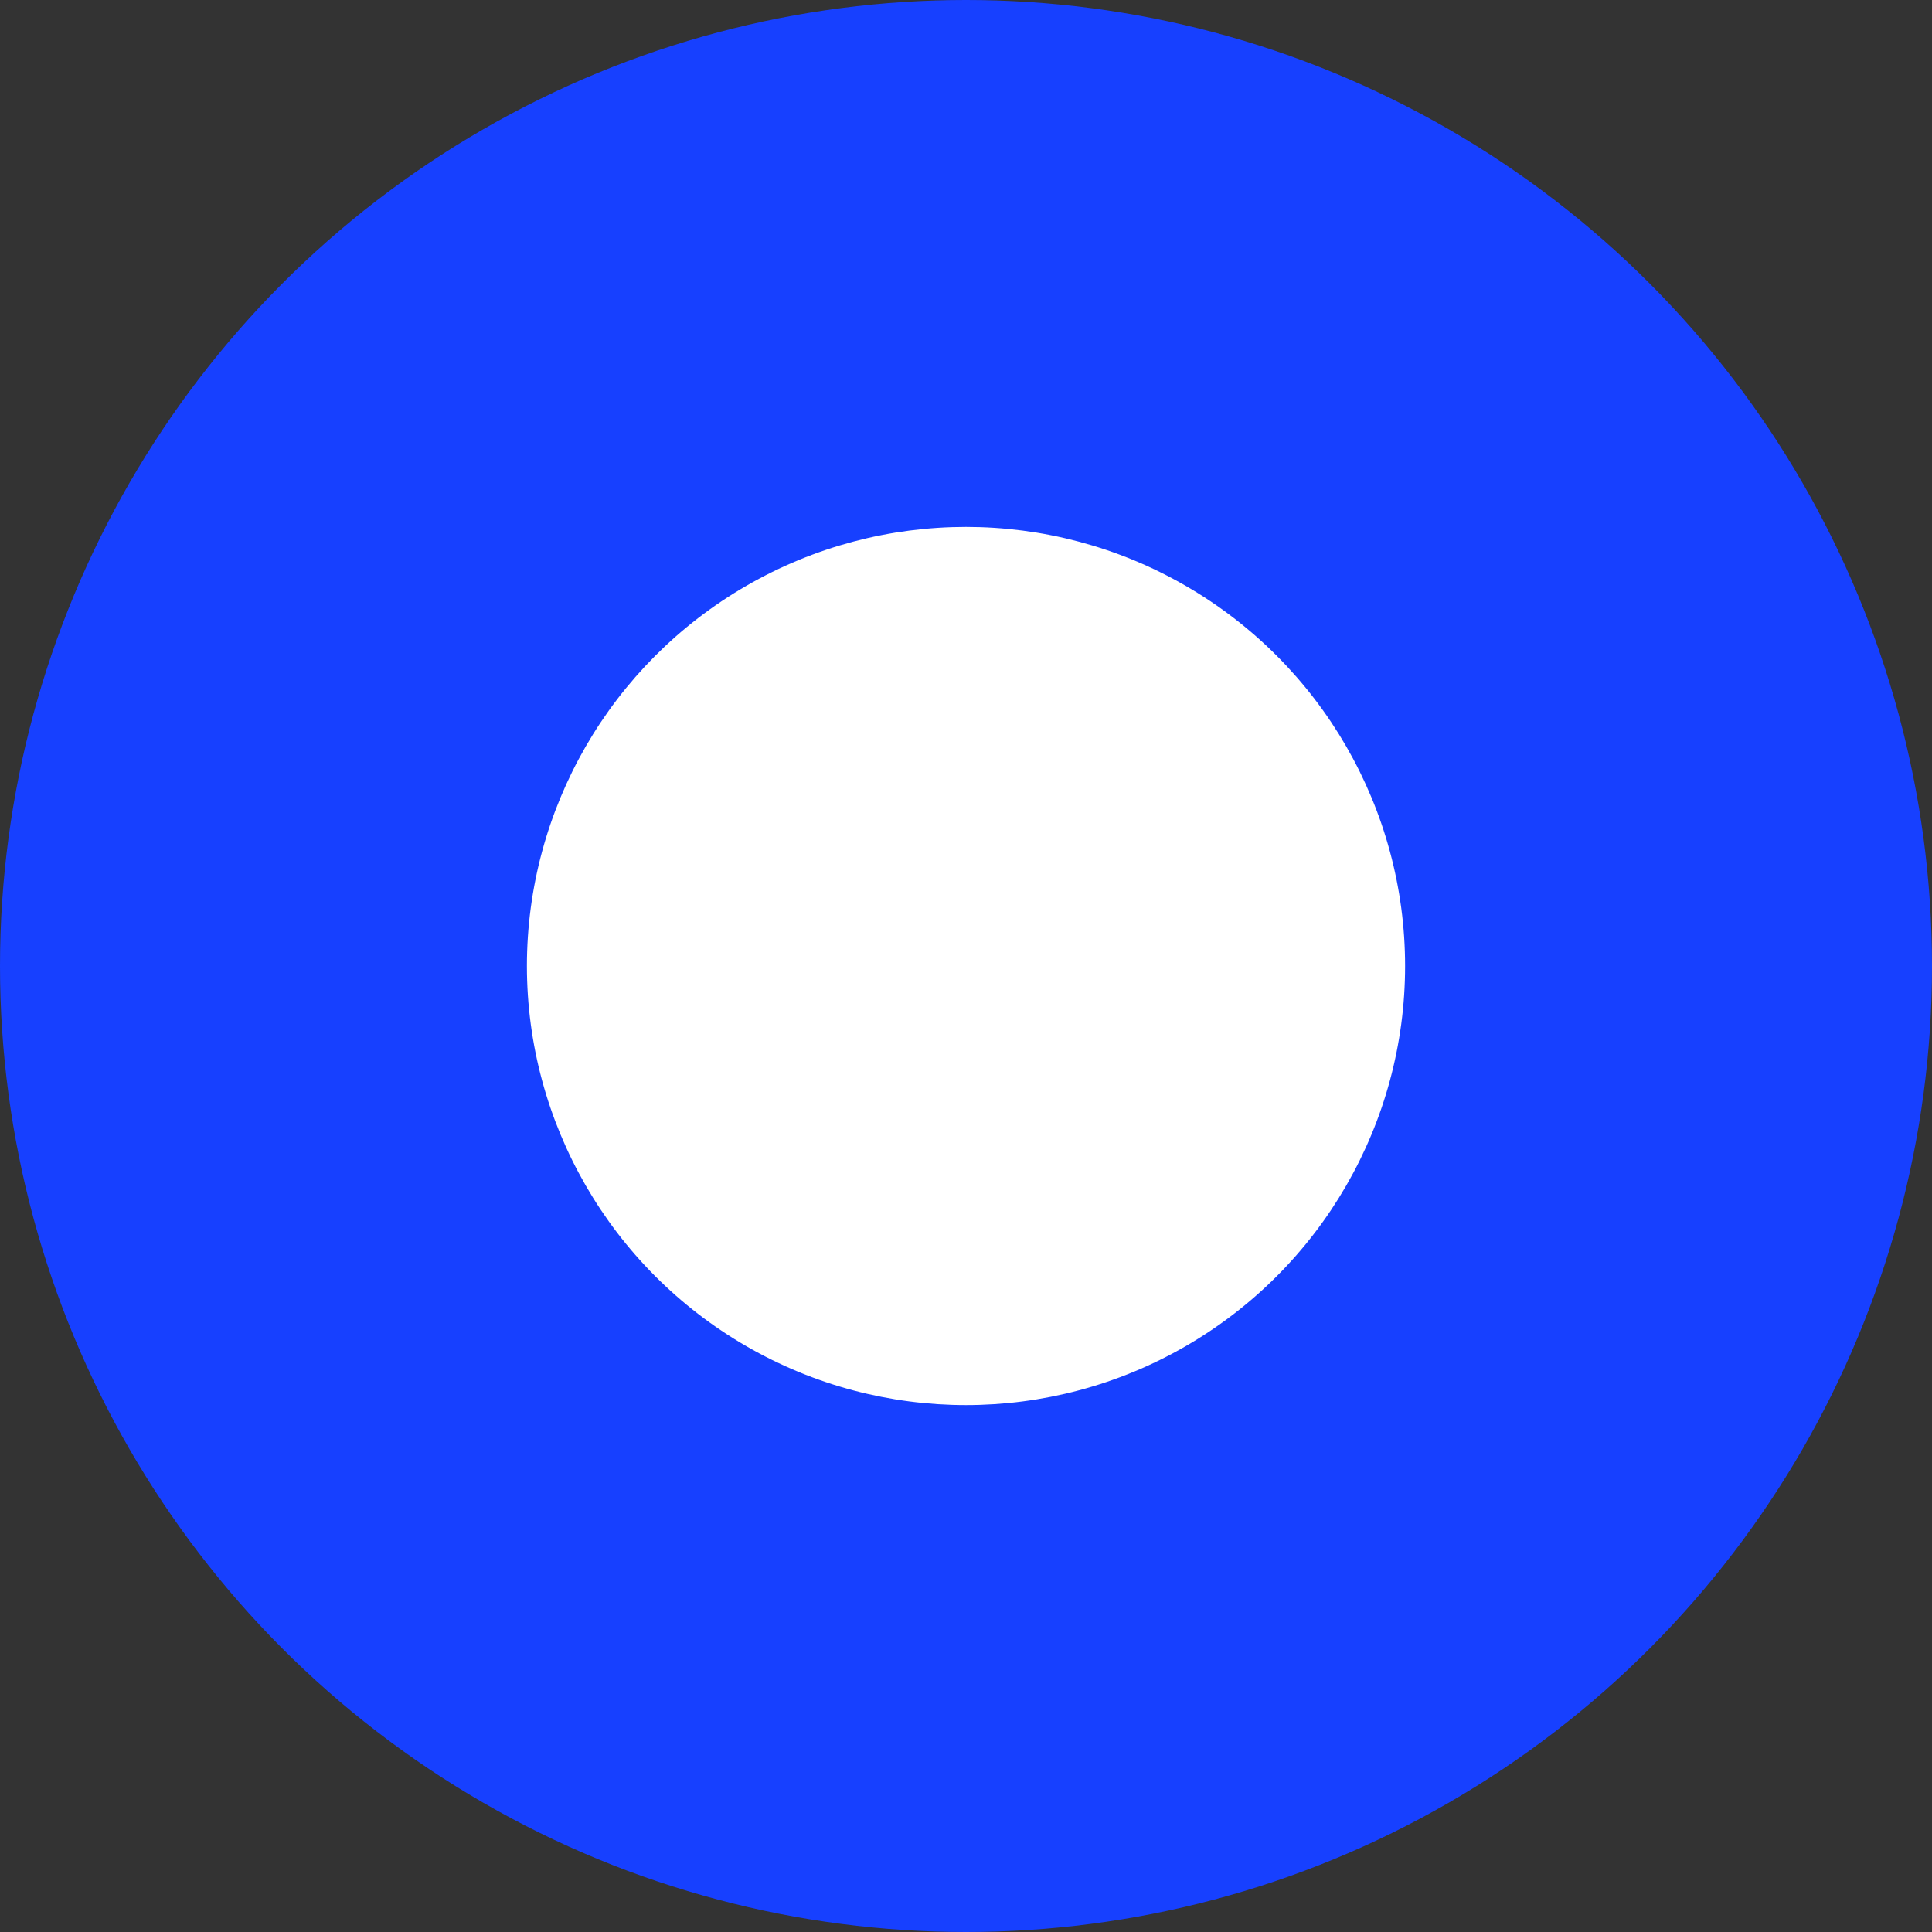
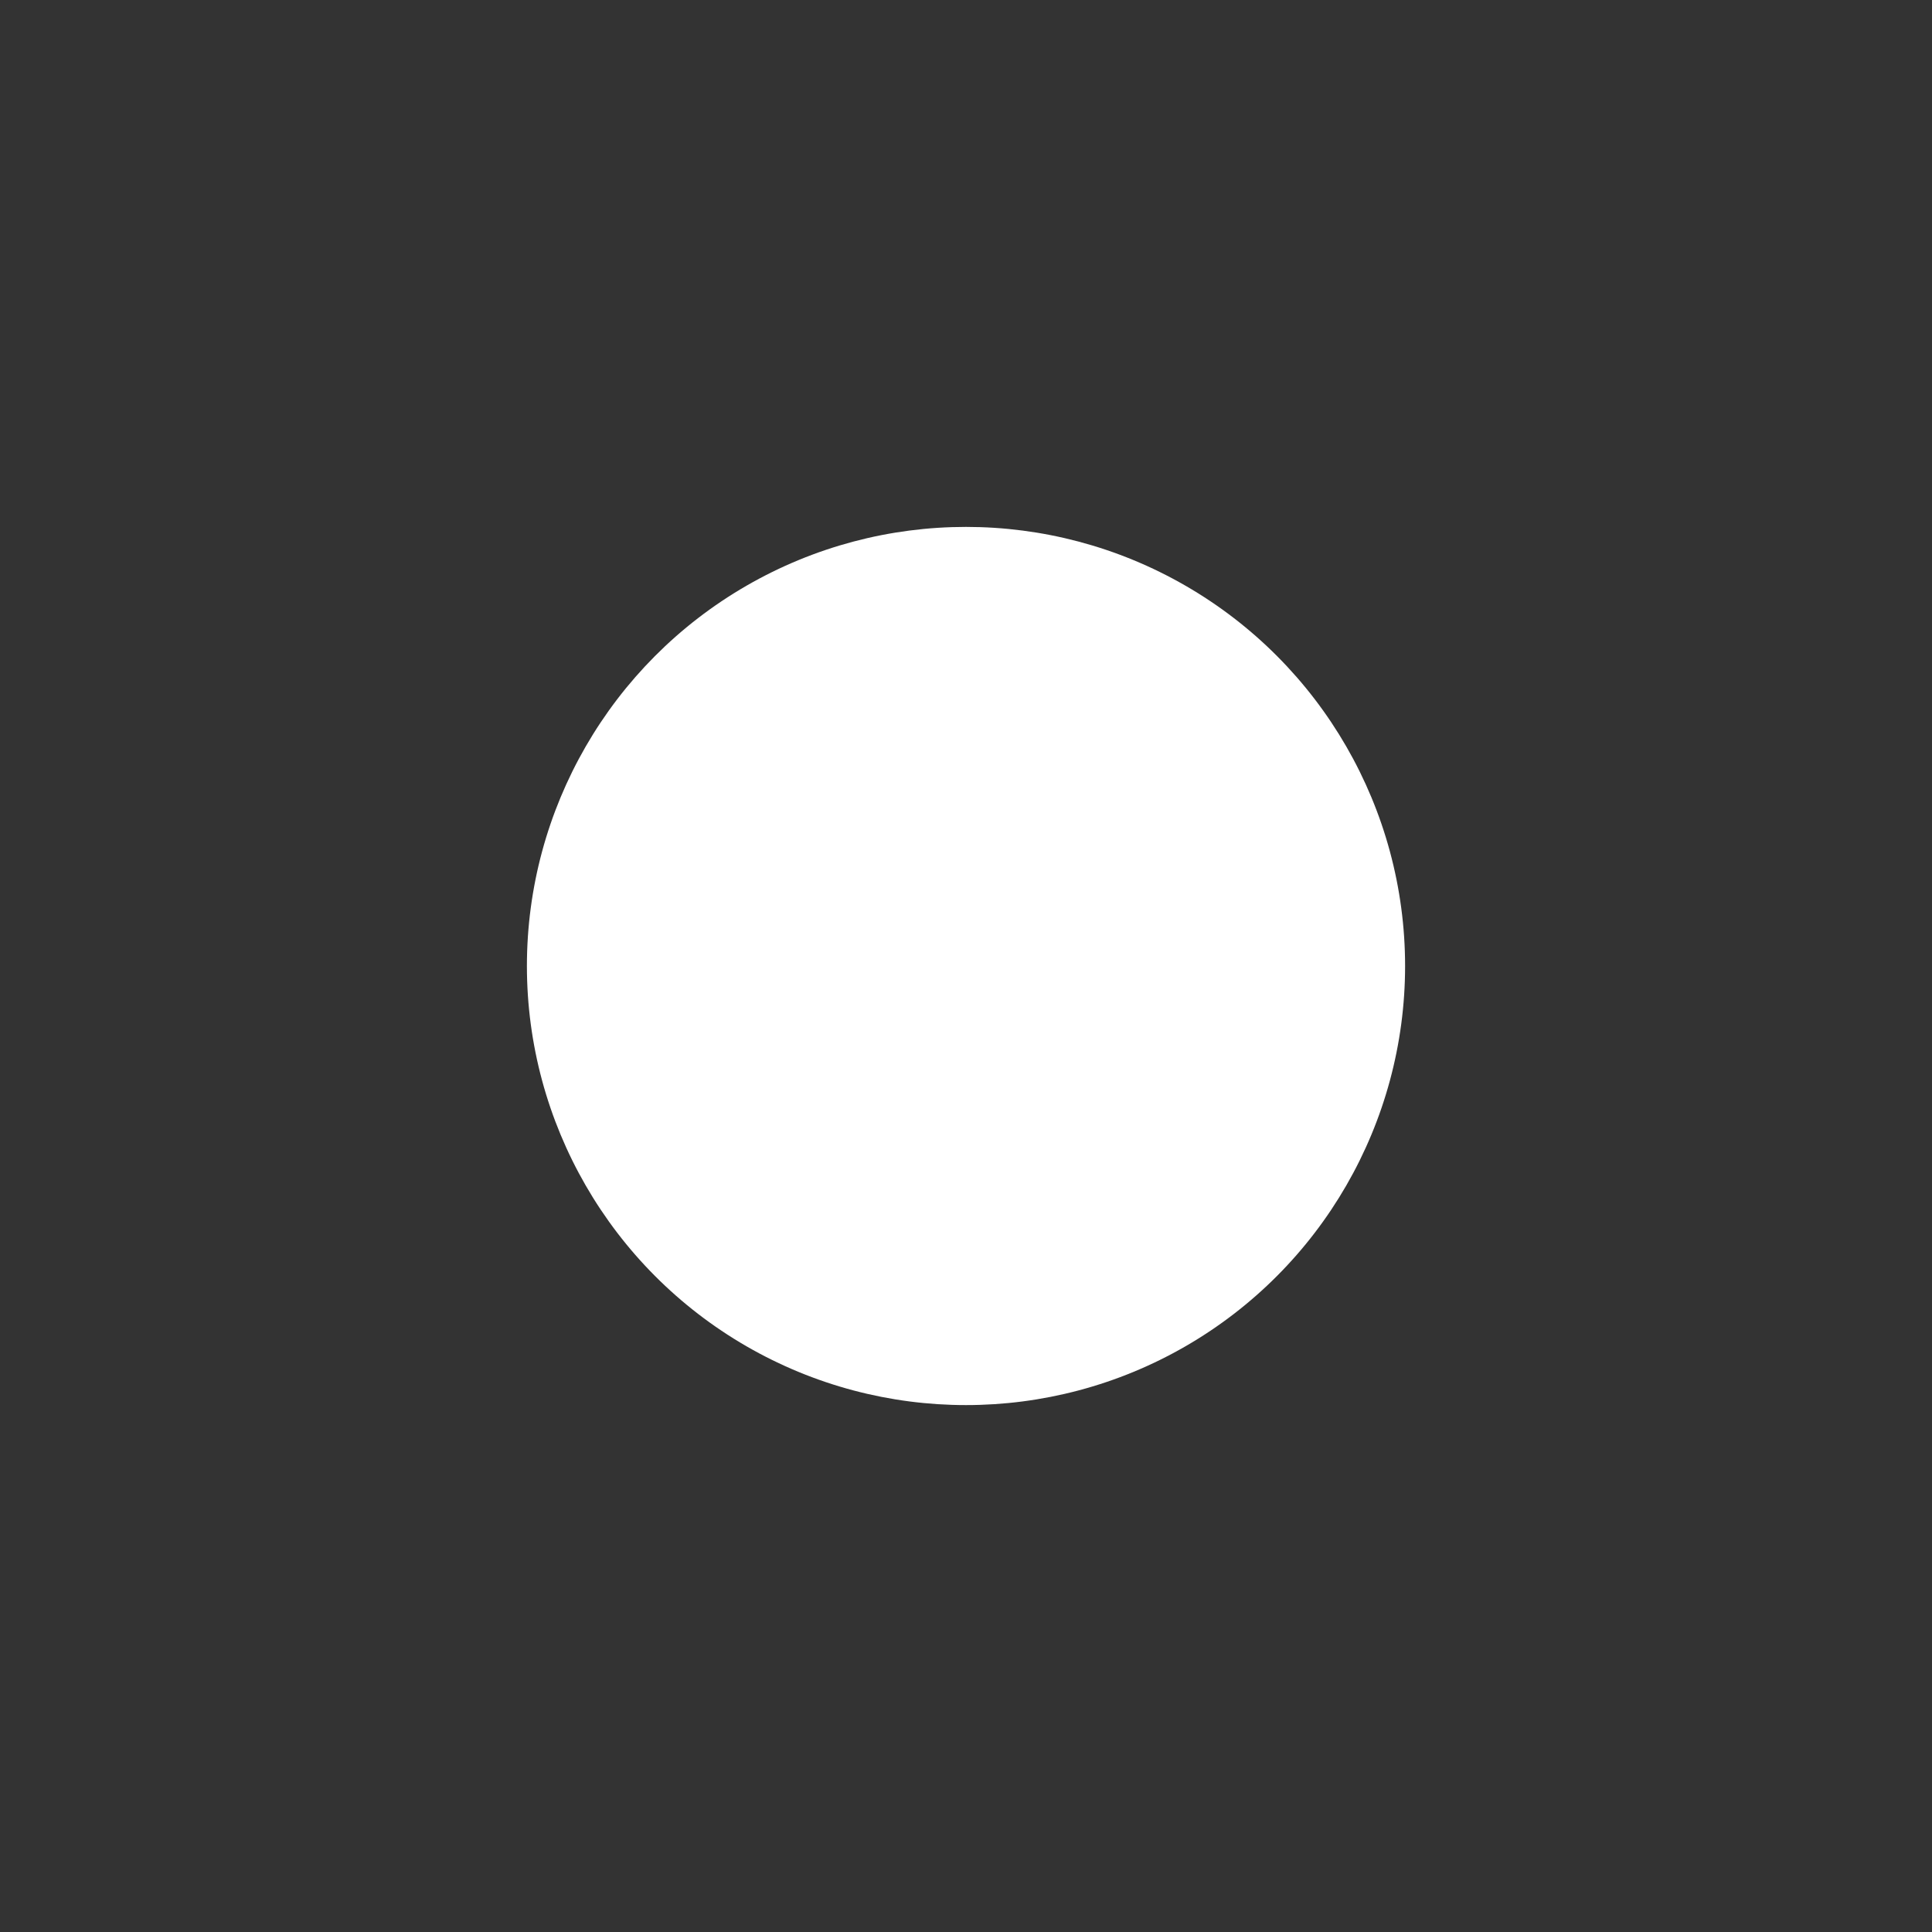
<svg xmlns="http://www.w3.org/2000/svg" width="22px" height="22px" viewBox="0 0 22 22" version="1.1">
  <rect x="0" y="0" width="22" height="22" fill="#333333" stroke="none" />
  <title>icon-dot-selected</title>
  <g id="official-website" stroke="none" stroke-width="1" fill="none" fill-rule="evenodd">
    <g id="定稿" transform="translate(-322, -4290)">
      <g id="roadmap" transform="translate(0, 4098)">
        <g id="编组-52" transform="translate(0, 146)">
          <g id="icon-dot-selected" transform="translate(322, 46)">
-             <circle id="椭圆形" fill="#1740FF" cx="11" cy="11" r="11" />
            <circle id="椭圆形备份-175" fill="#FFFFFF" cx="11" cy="11" r="5" />
          </g>
        </g>
      </g>
    </g>
  </g>
</svg>